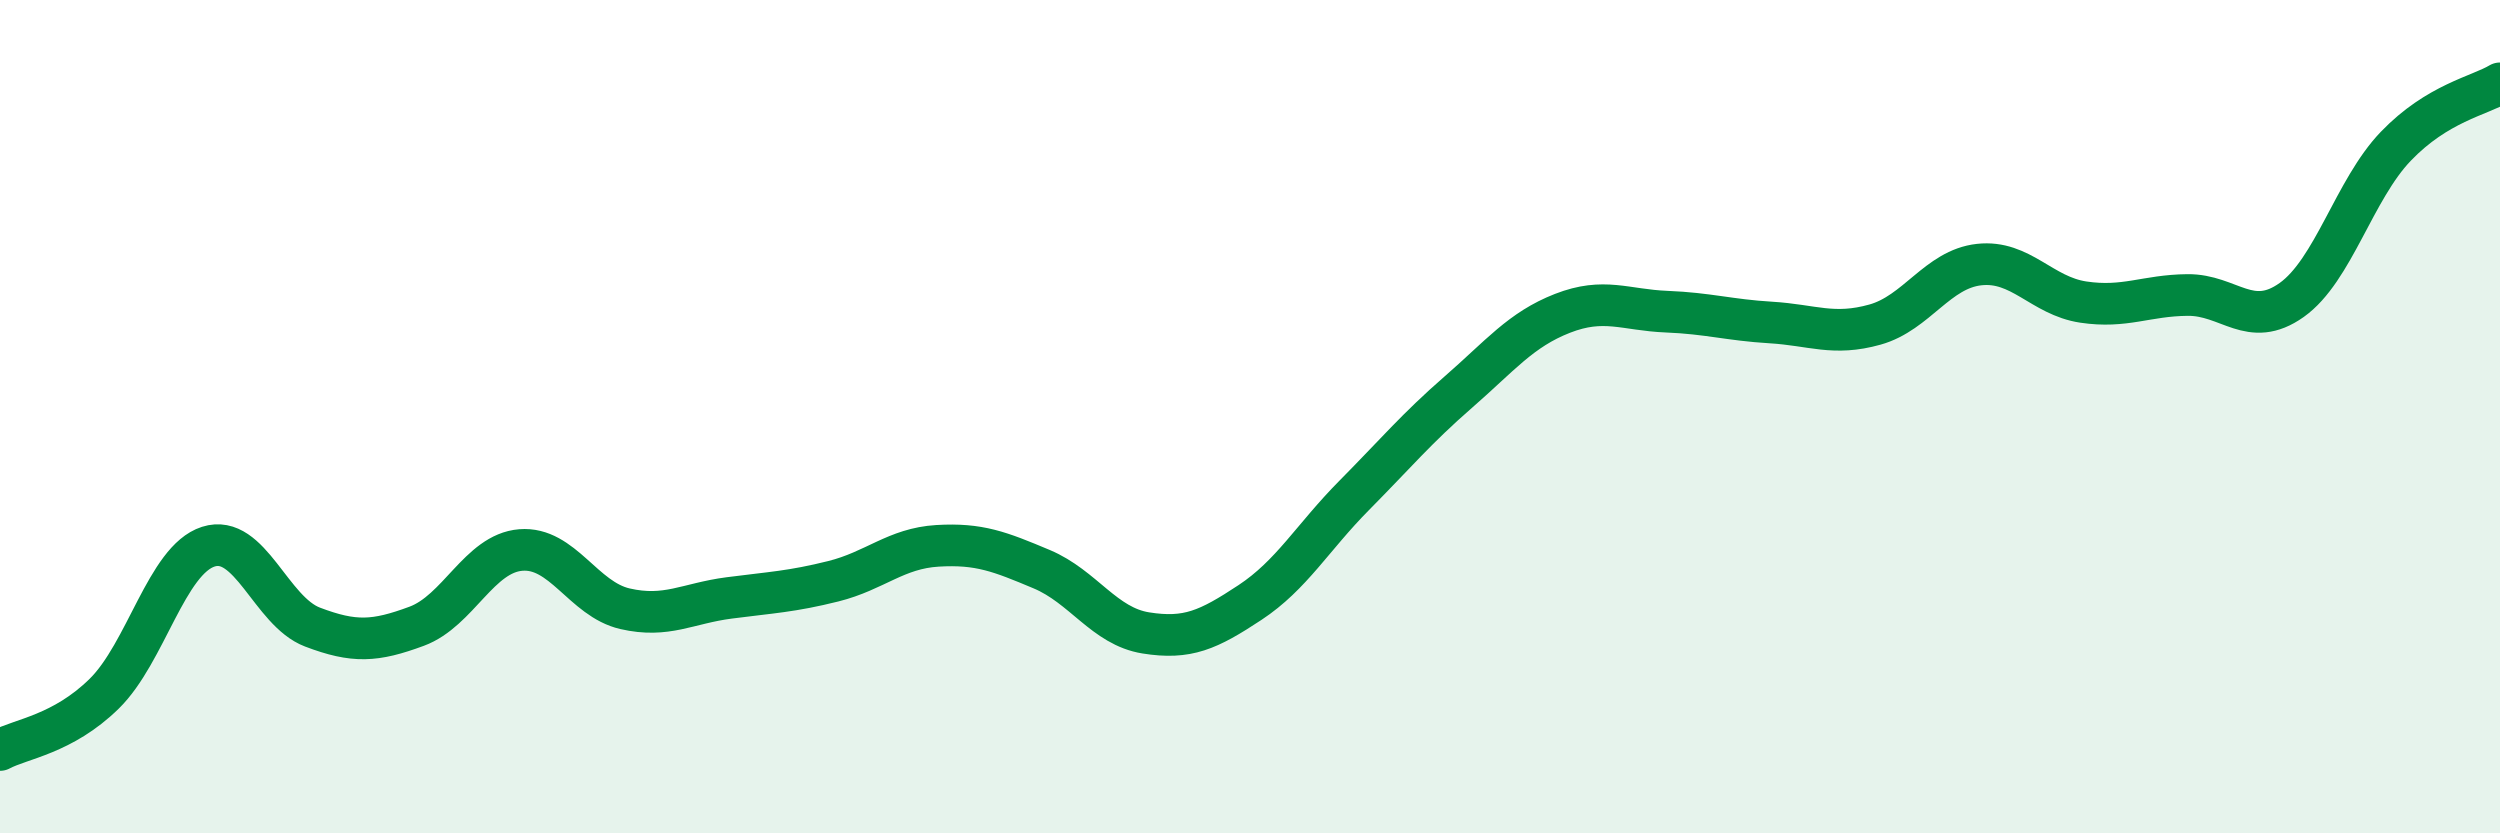
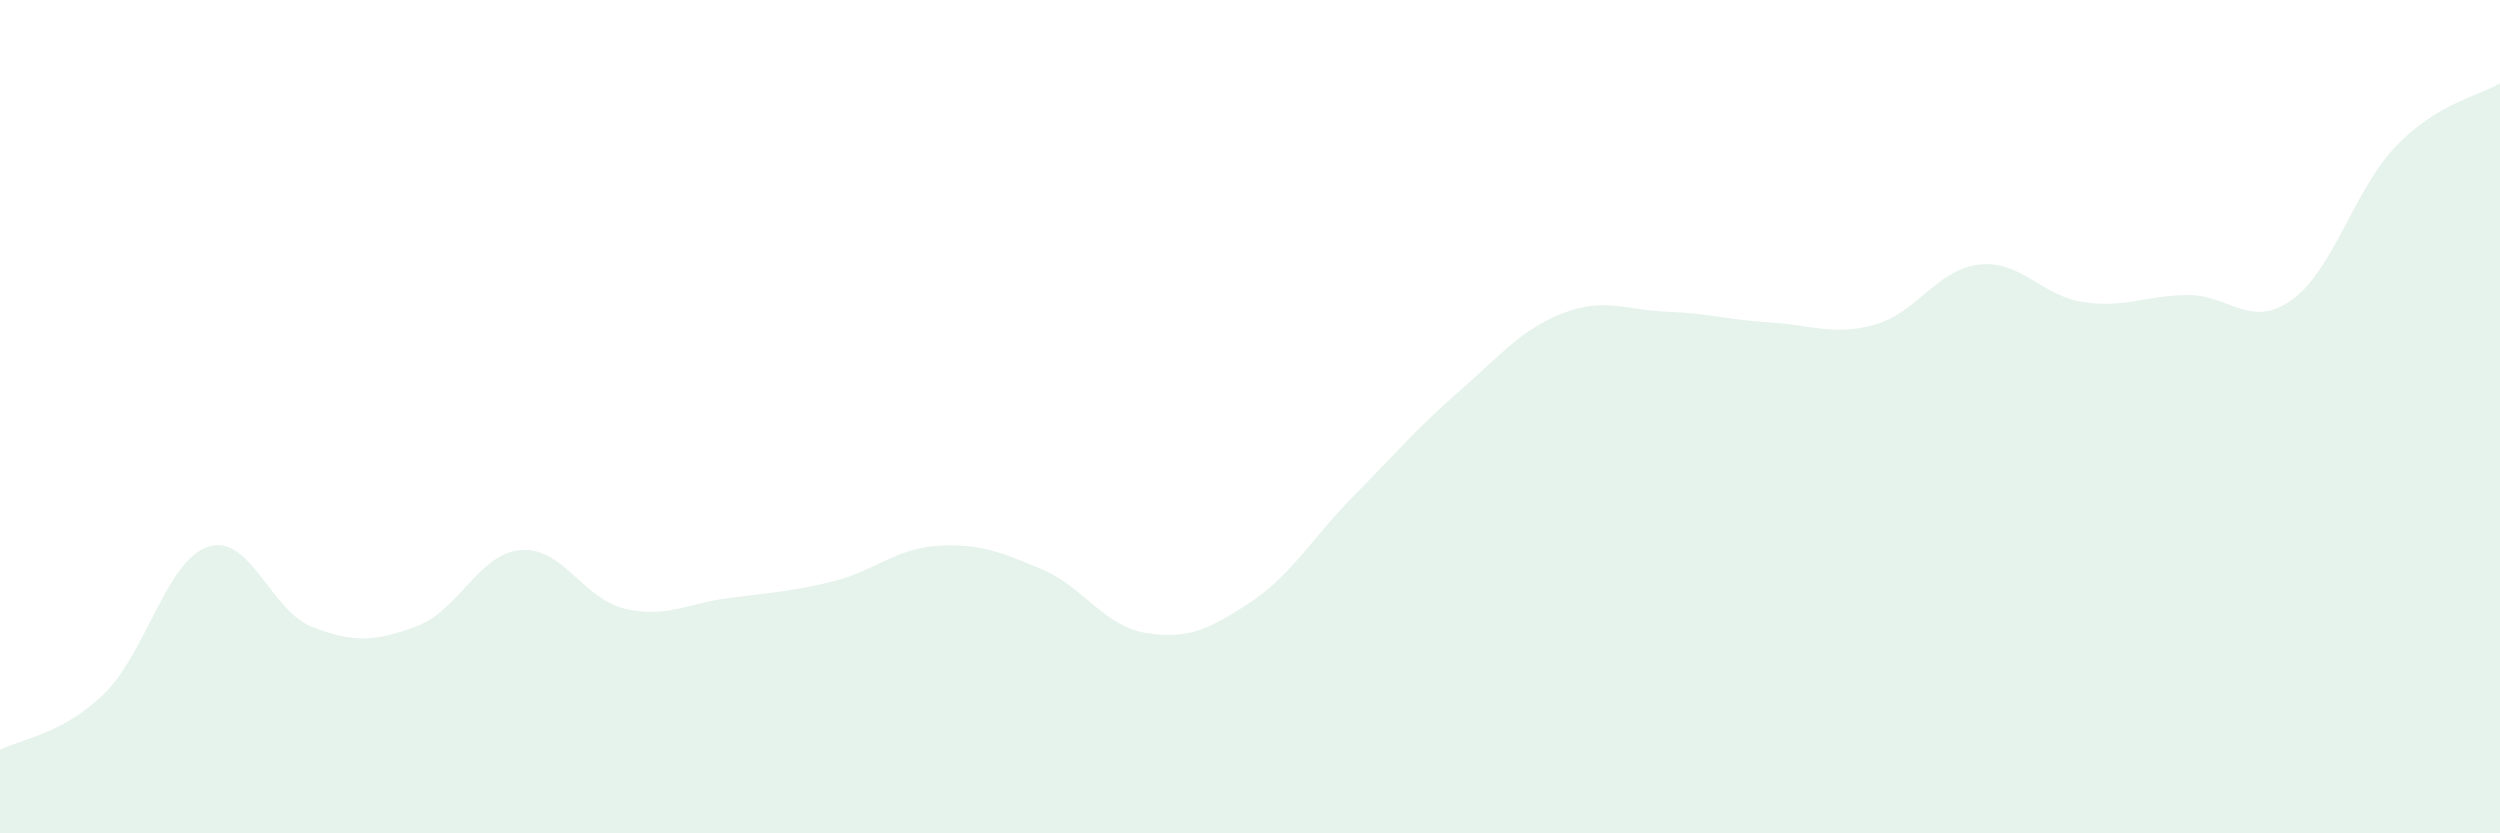
<svg xmlns="http://www.w3.org/2000/svg" width="60" height="20" viewBox="0 0 60 20">
  <path d="M 0,18 C 0.5,17.73 1.5,17.63 2.5,16.65 C 3.5,15.67 4,13.44 5,13.12 C 6,12.8 6.5,14.67 7.5,15.05 C 8.5,15.43 9,15.4 10,15.03 C 11,14.66 11.5,13.28 12.5,13.2 C 13.5,13.12 14,14.38 15,14.61 C 16,14.84 16.5,14.48 17.5,14.35 C 18.5,14.22 19,14.2 20,13.95 C 21,13.7 21.5,13.16 22.5,13.1 C 23.5,13.04 24,13.24 25,13.66 C 26,14.08 26.5,15.03 27.5,15.19 C 28.5,15.35 29,15.12 30,14.46 C 31,13.8 31.5,12.9 32.5,11.89 C 33.5,10.88 34,10.28 35,9.41 C 36,8.54 36.5,7.91 37.5,7.52 C 38.5,7.13 39,7.44 40,7.48 C 41,7.52 41.5,7.68 42.5,7.74 C 43.5,7.8 44,8.07 45,7.79 C 46,7.51 46.5,6.46 47.5,6.35 C 48.5,6.24 49,7.1 50,7.25 C 51,7.4 51.5,7.09 52.5,7.08 C 53.5,7.07 54,7.91 55,7.2 C 56,6.49 56.5,4.55 57.5,3.51 C 58.5,2.47 59.5,2.3 60,2L60 20L0 20Z" fill="#008740" opacity="0.1" stroke-linecap="round" stroke-linejoin="round" />
-   <path d="M 0,18 C 0.5,17.73 1.5,17.63 2.5,16.65 C 3.5,15.67 4,13.44 5,13.12 C 6,12.8 6.5,14.67 7.5,15.05 C 8.5,15.43 9,15.4 10,15.03 C 11,14.66 11.5,13.28 12.5,13.2 C 13.5,13.12 14,14.38 15,14.61 C 16,14.84 16.5,14.48 17.5,14.35 C 18.5,14.22 19,14.2 20,13.95 C 21,13.7 21.5,13.16 22.5,13.1 C 23.5,13.04 24,13.24 25,13.66 C 26,14.08 26.5,15.03 27.5,15.19 C 28.5,15.35 29,15.12 30,14.46 C 31,13.8 31.5,12.9 32.5,11.89 C 33.5,10.88 34,10.28 35,9.41 C 36,8.54 36.5,7.91 37.5,7.52 C 38.5,7.13 39,7.44 40,7.48 C 41,7.52 41.5,7.68 42.5,7.74 C 43.5,7.8 44,8.07 45,7.79 C 46,7.51 46.5,6.46 47.5,6.35 C 48.5,6.24 49,7.1 50,7.25 C 51,7.4 51.5,7.09 52.5,7.08 C 53.5,7.07 54,7.91 55,7.2 C 56,6.49 56.5,4.55 57.5,3.51 C 58.5,2.47 59.5,2.3 60,2" stroke="#008740" stroke-width="1" fill="none" stroke-linecap="round" stroke-linejoin="round" />
</svg>